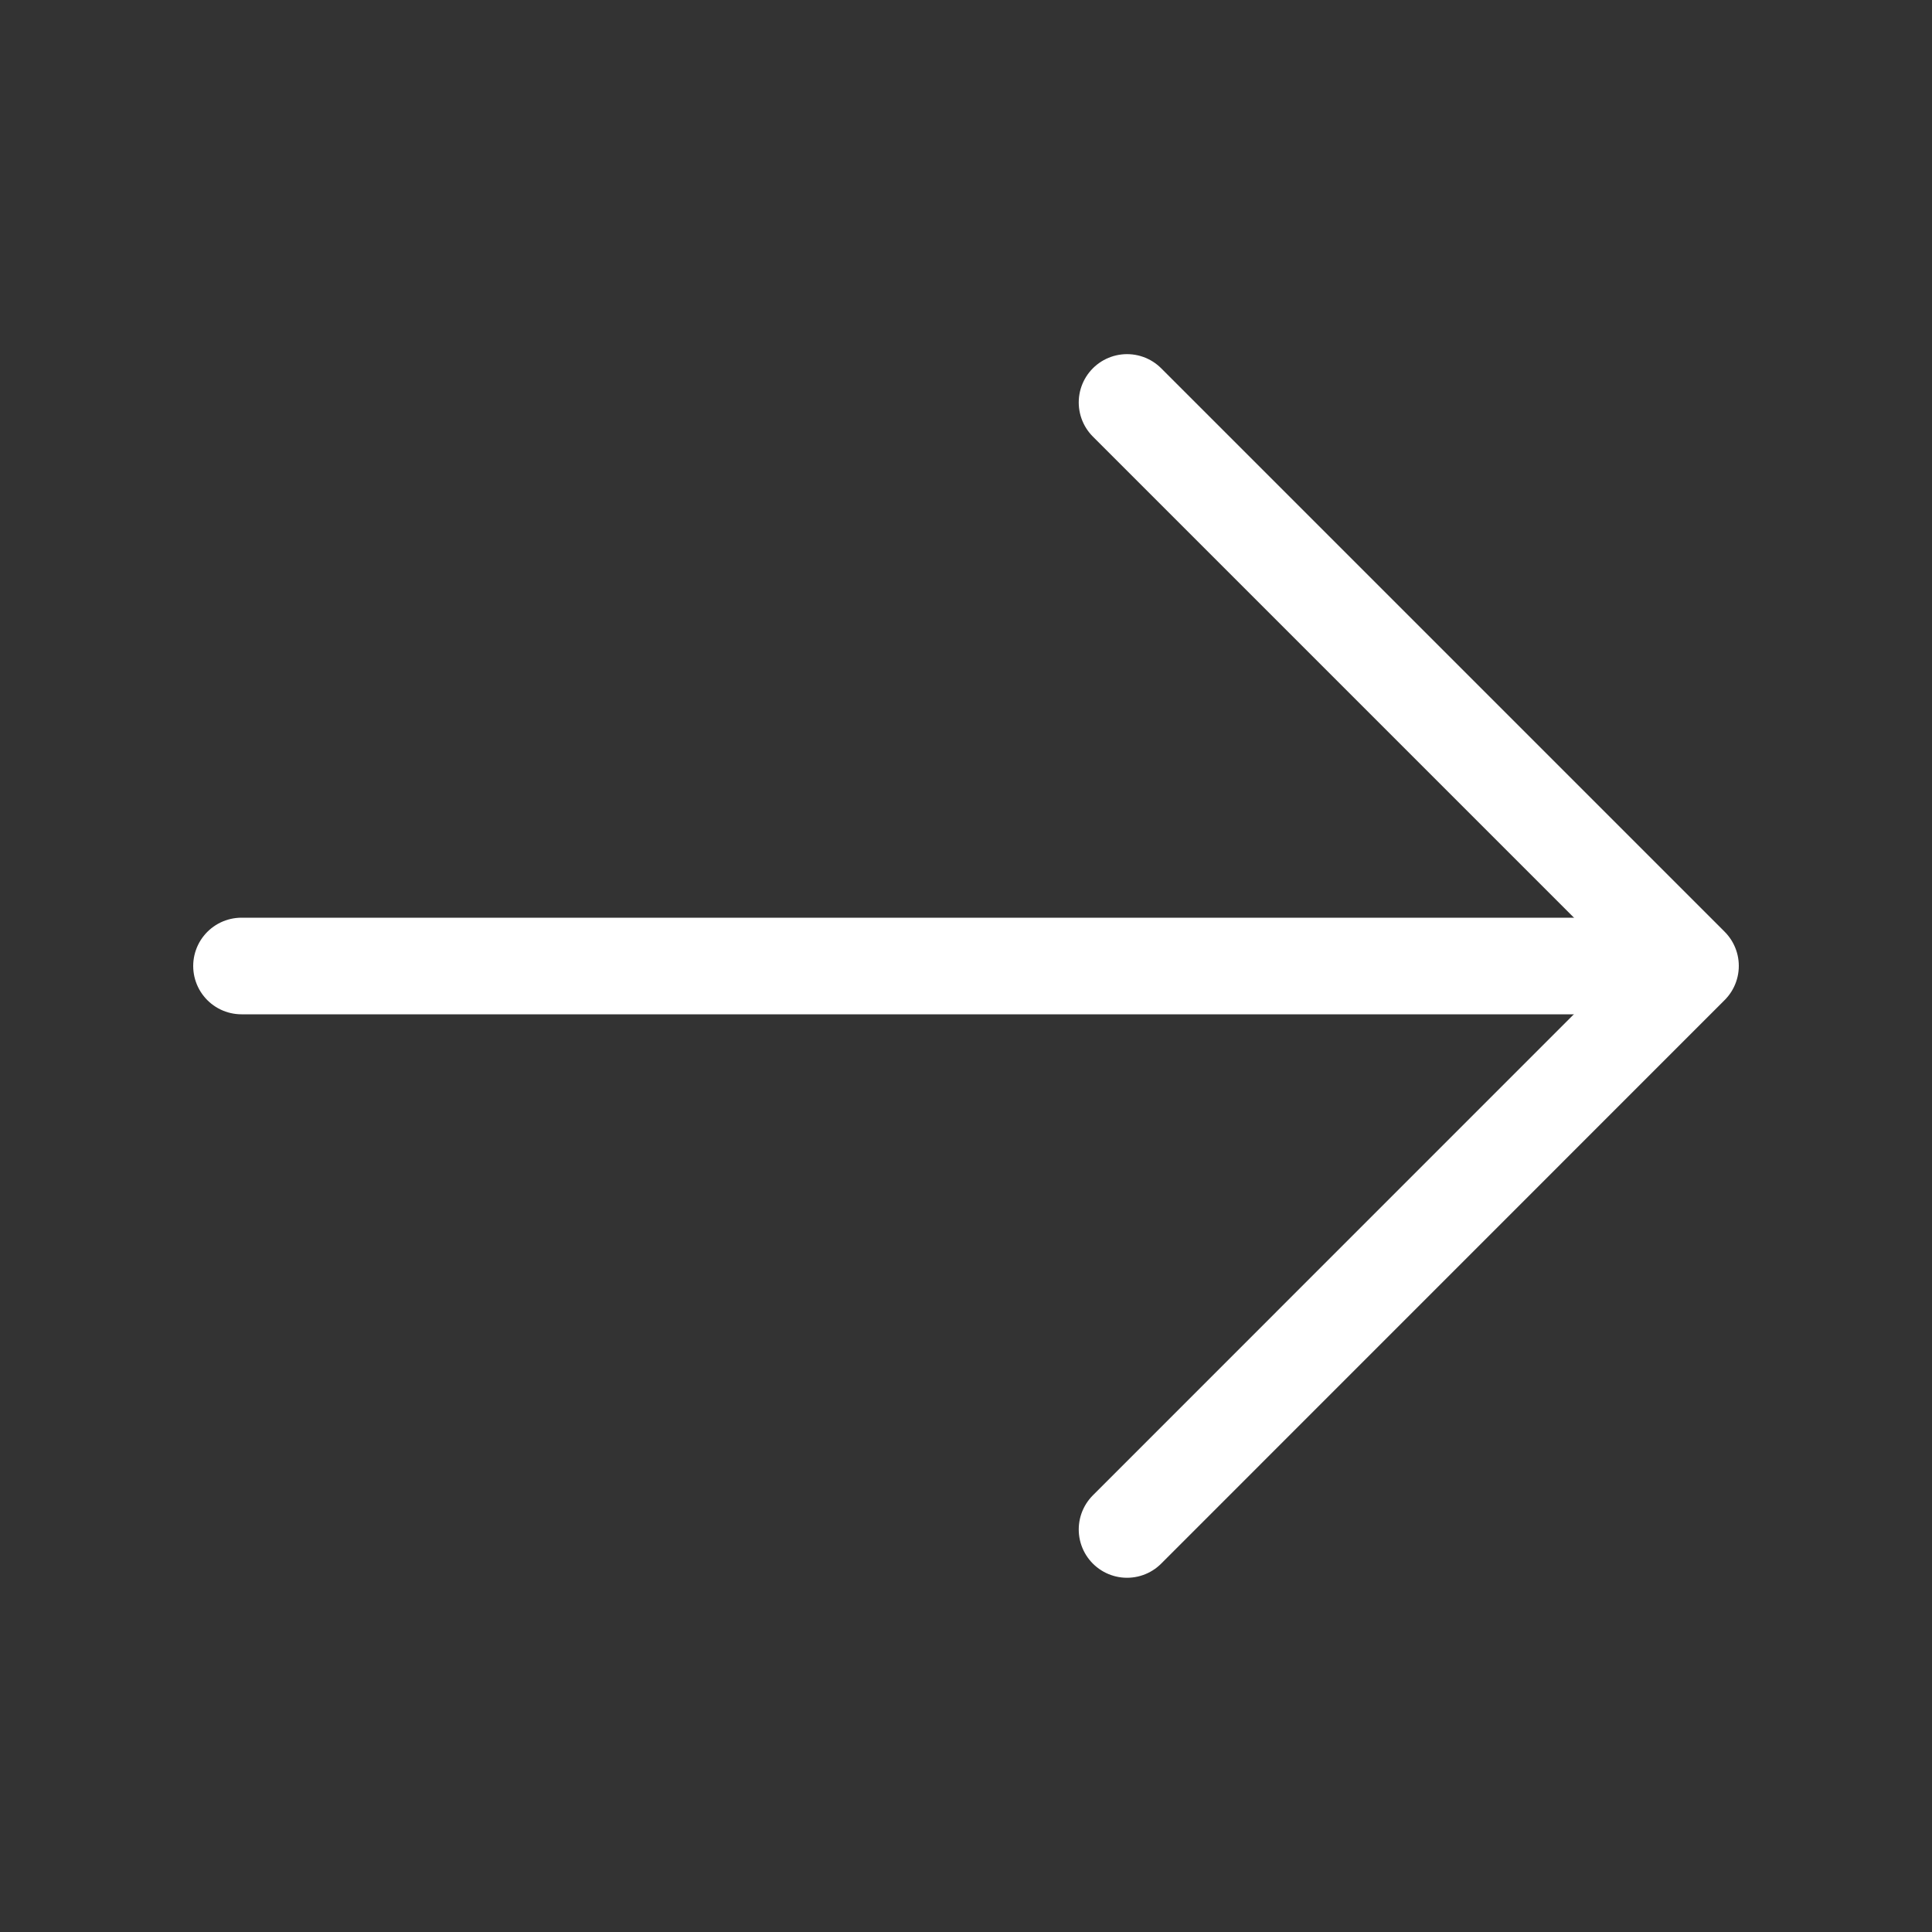
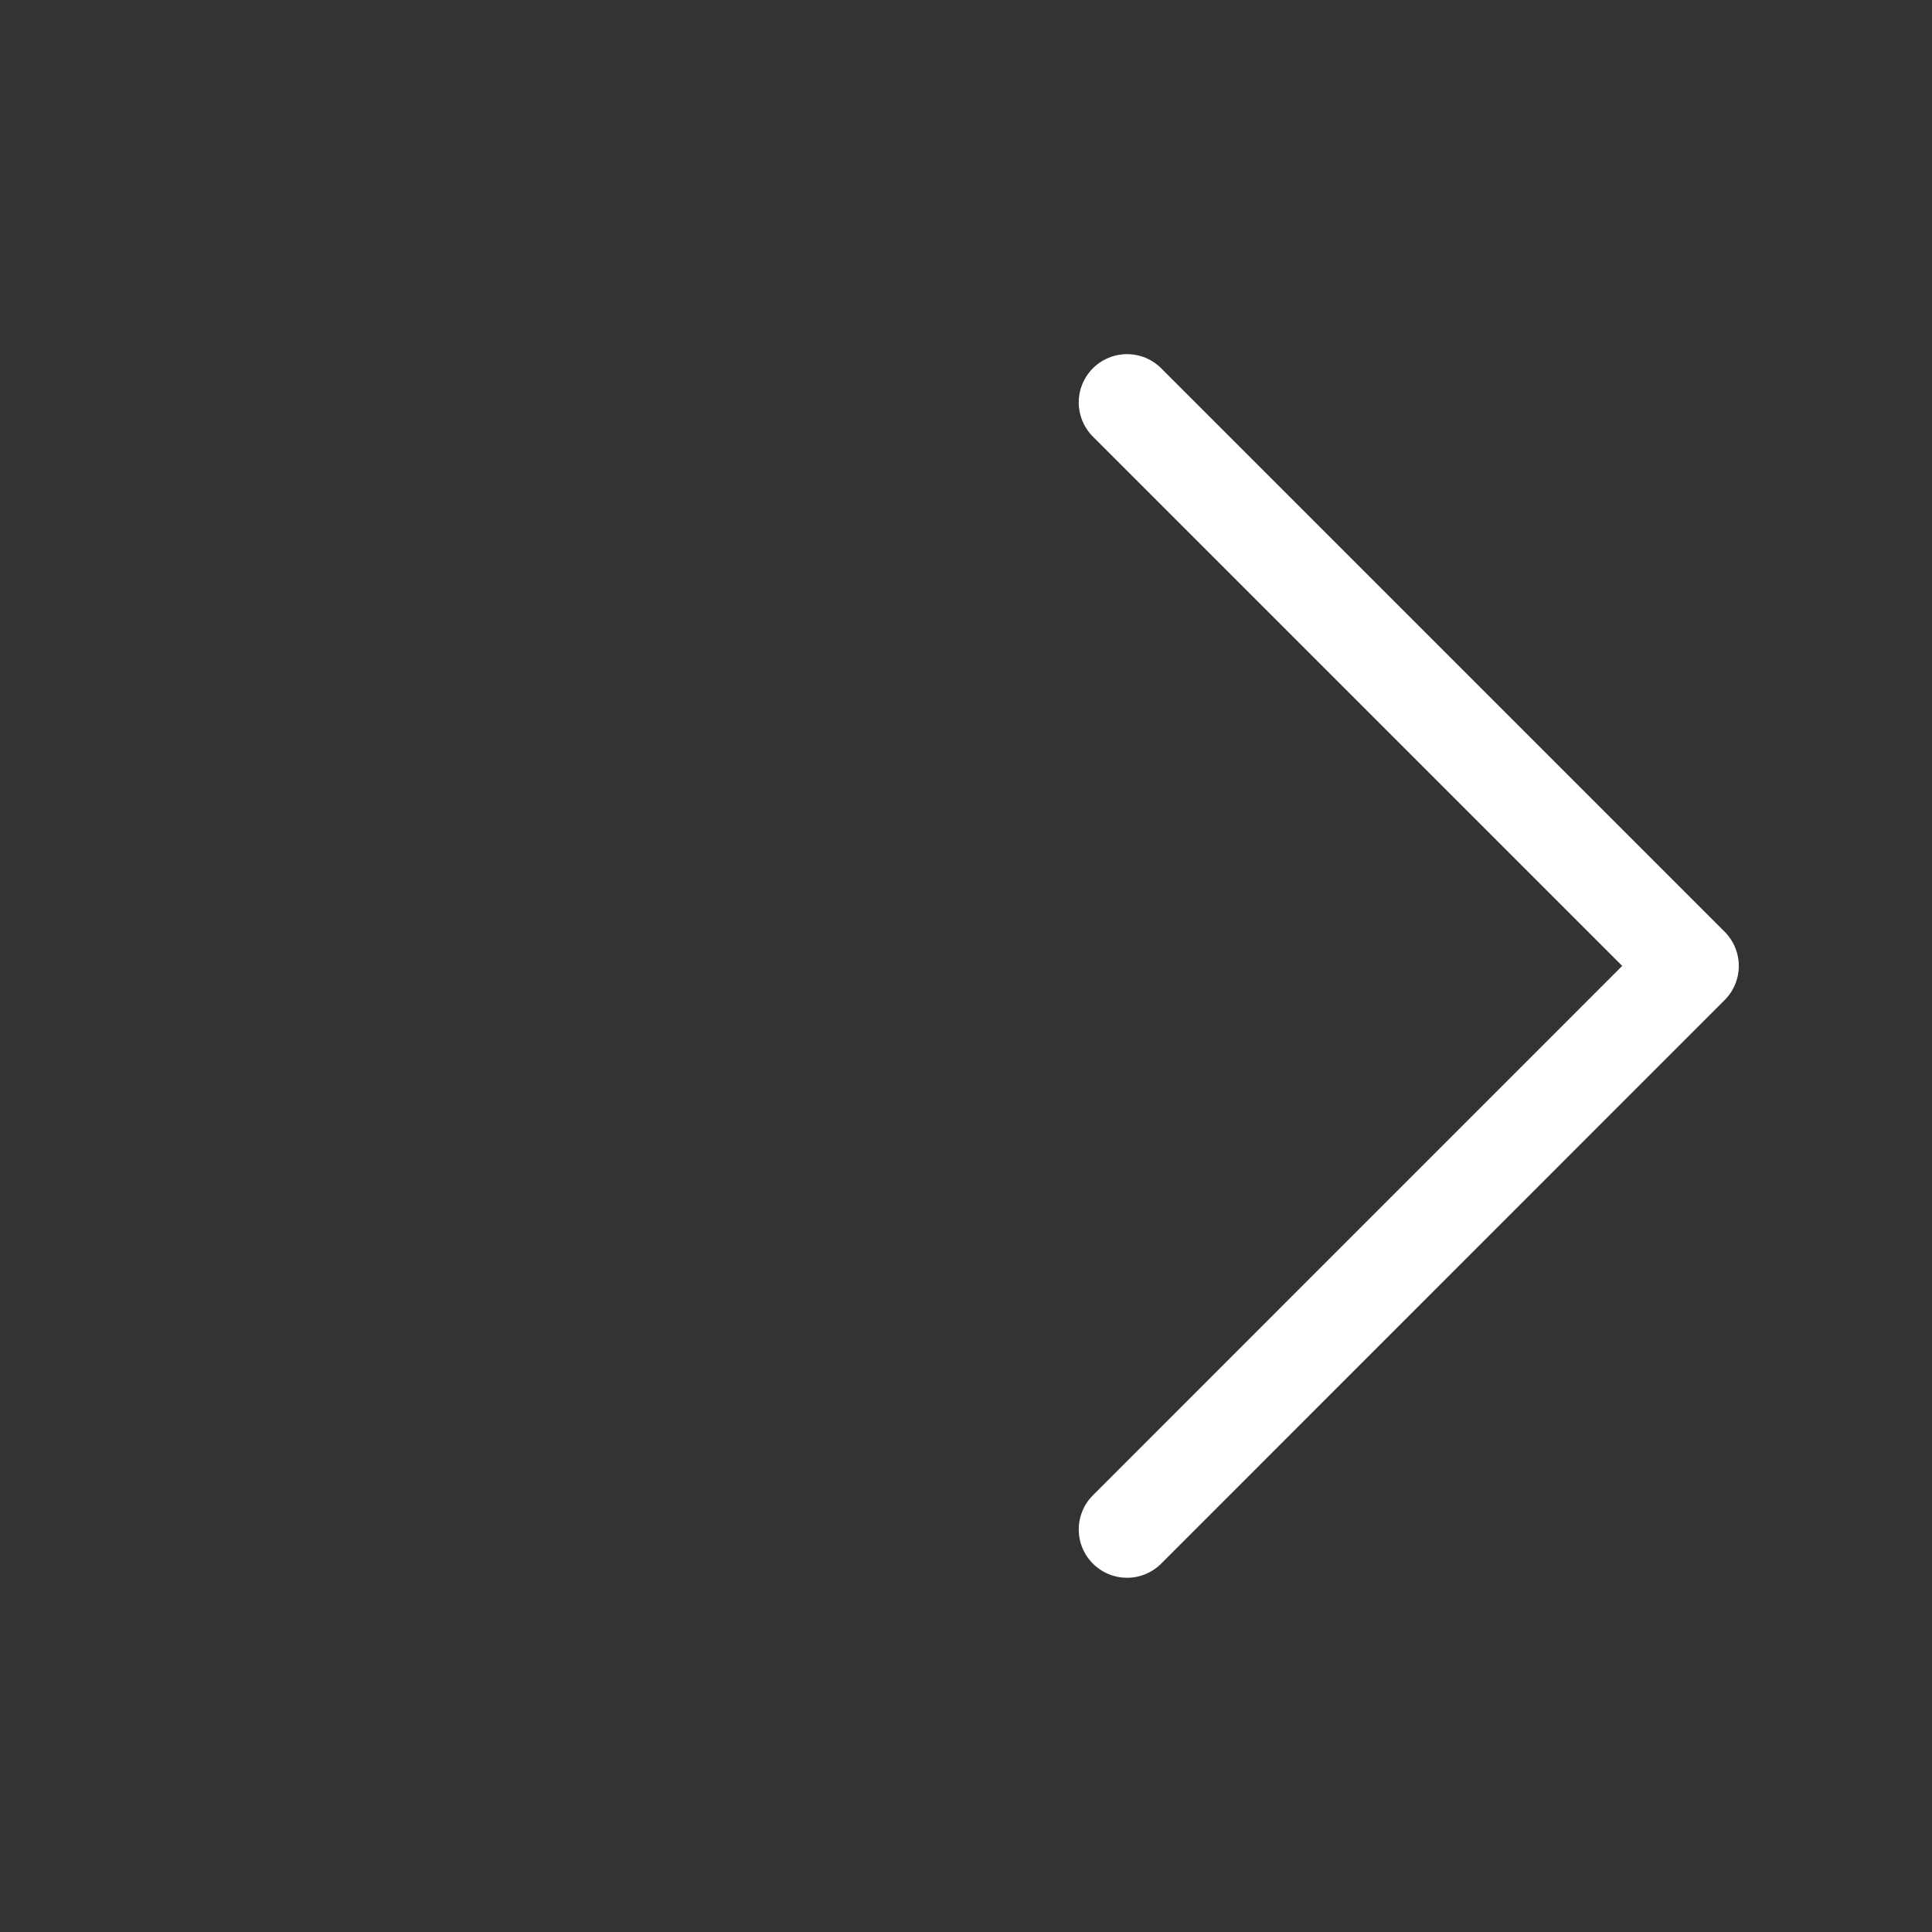
<svg xmlns="http://www.w3.org/2000/svg" width="20" height="20" viewBox="0 0 20 20" fill="none">
  <rect x="0" y="0" width="20" height="20" fill="#333333" stroke="none" />
-   <path d="M2.5 10H17.083" stroke="white" stroke-linecap="round" stroke-linejoin="round" />
  <path d="M11.667 15.833L17.5 9.999L11.667 4.166" stroke="white" stroke-linecap="round" stroke-linejoin="round" />
</svg>